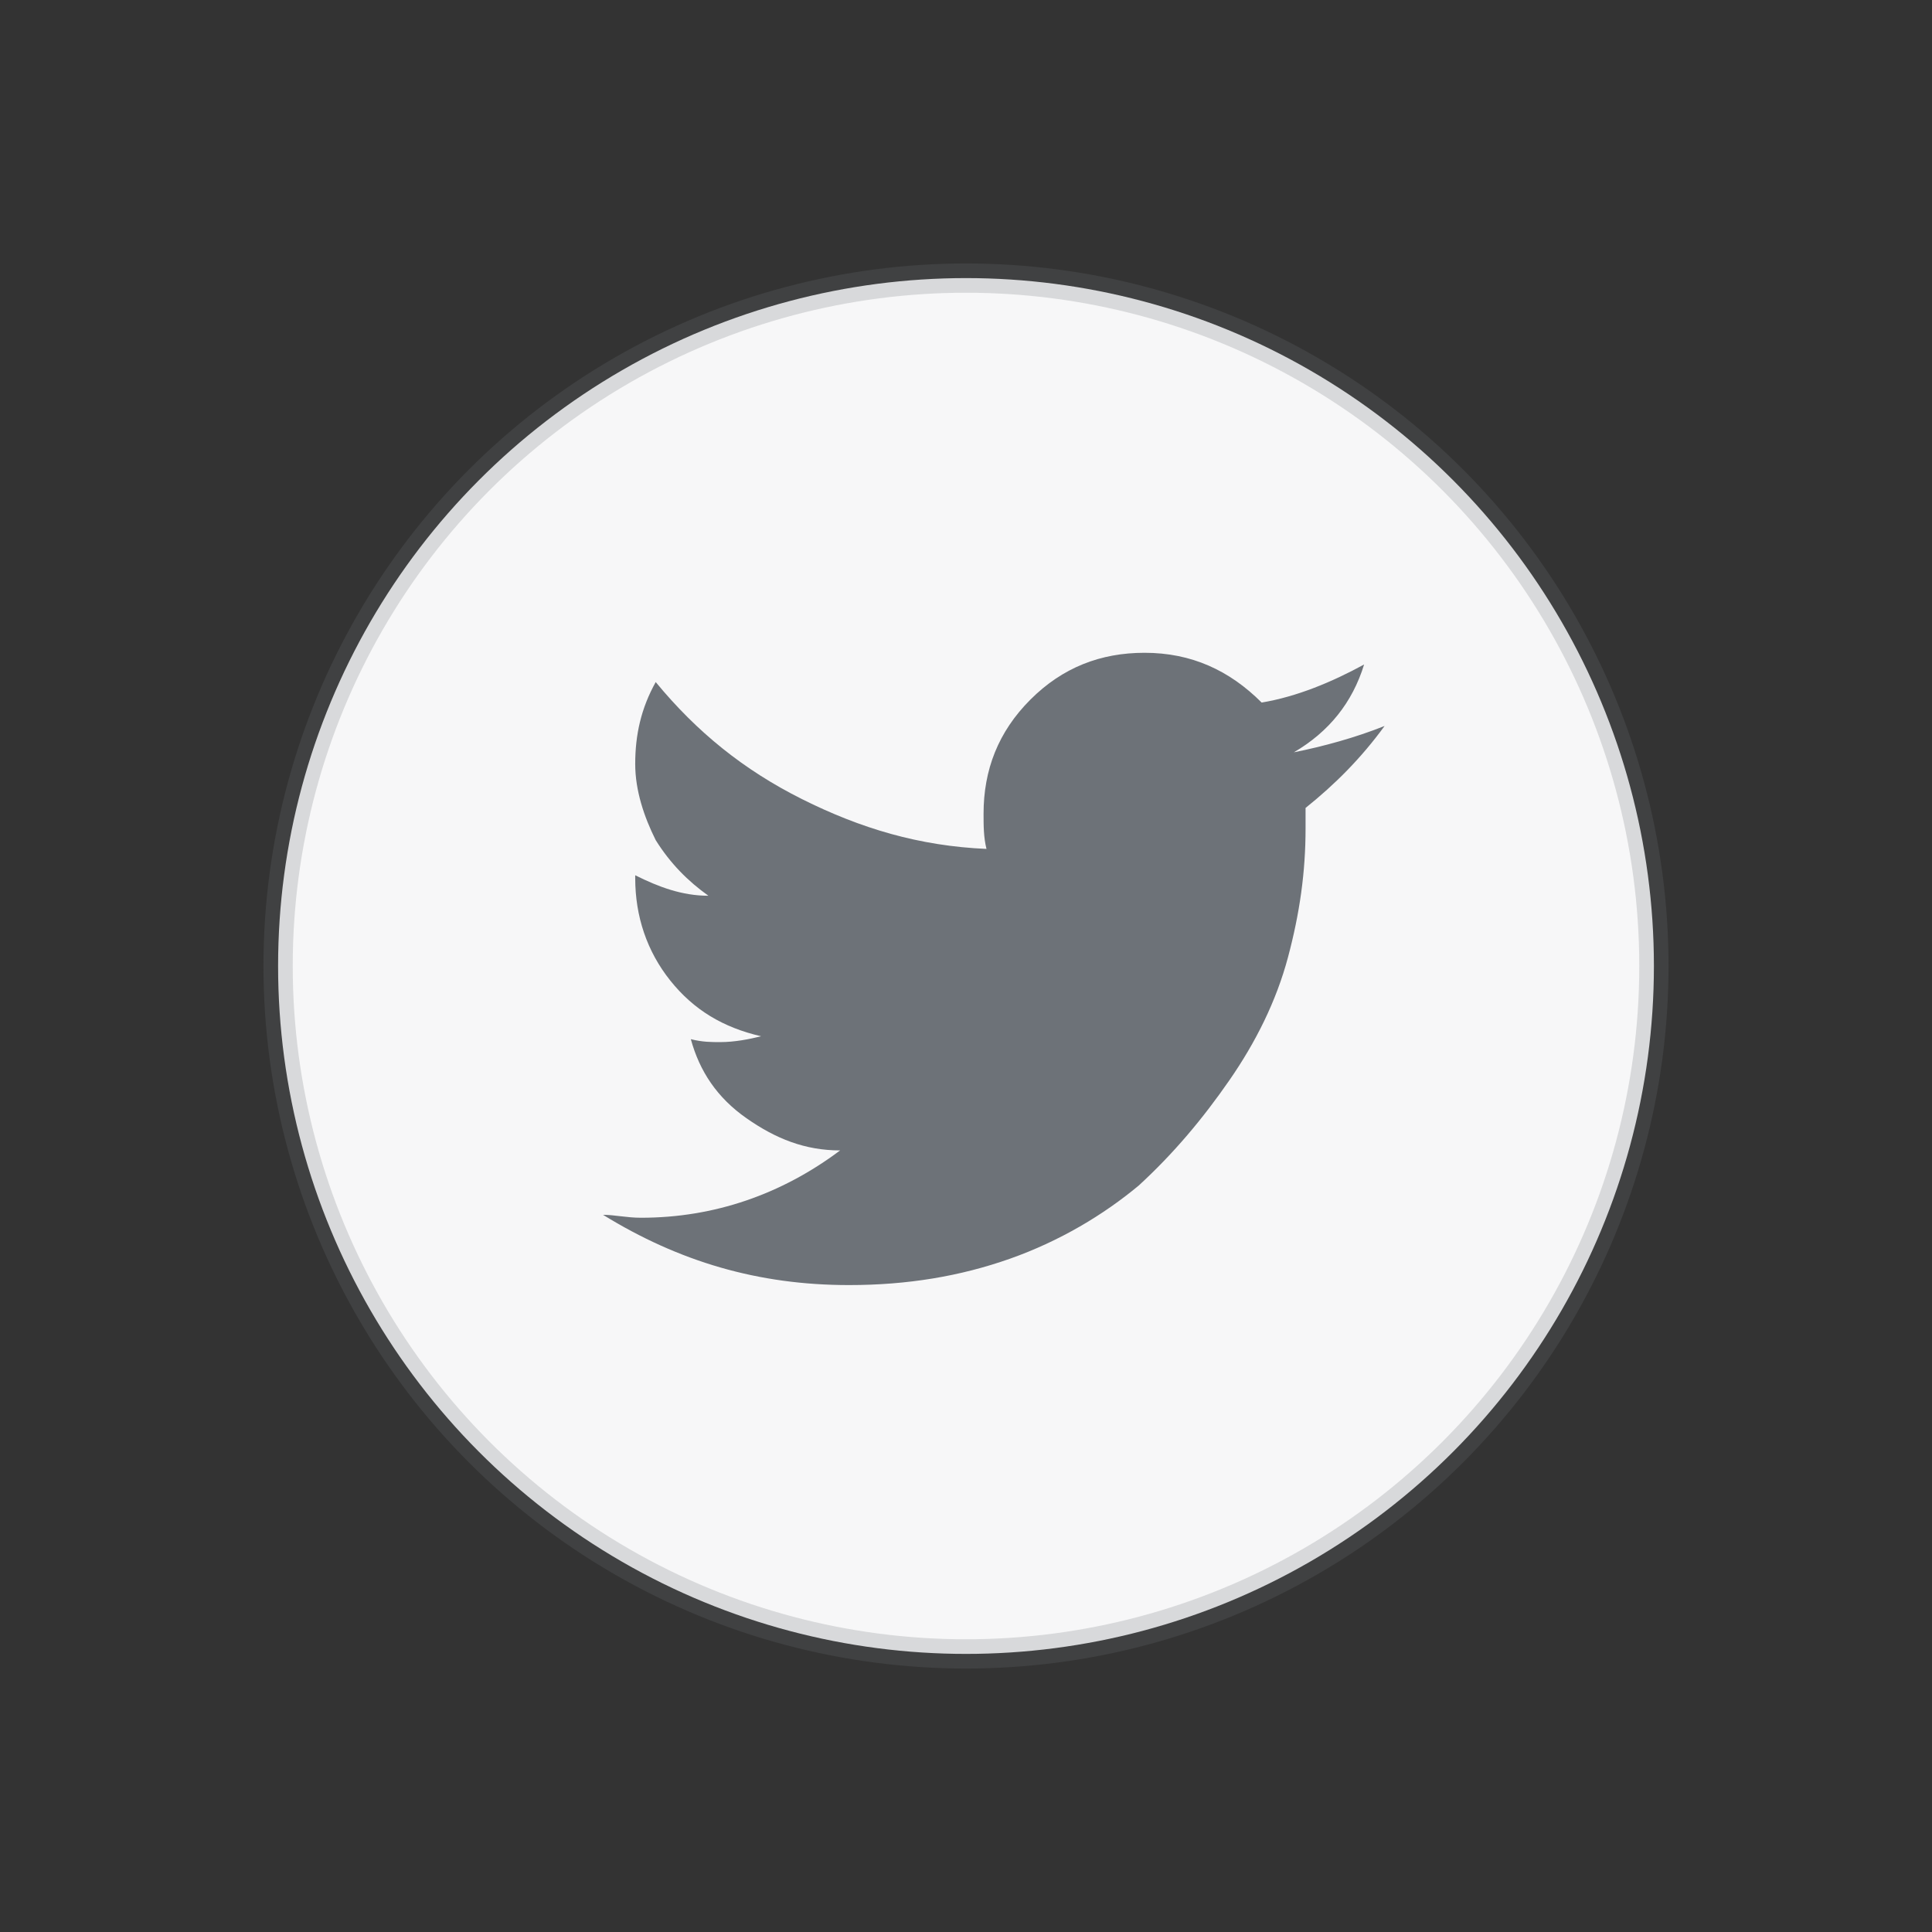
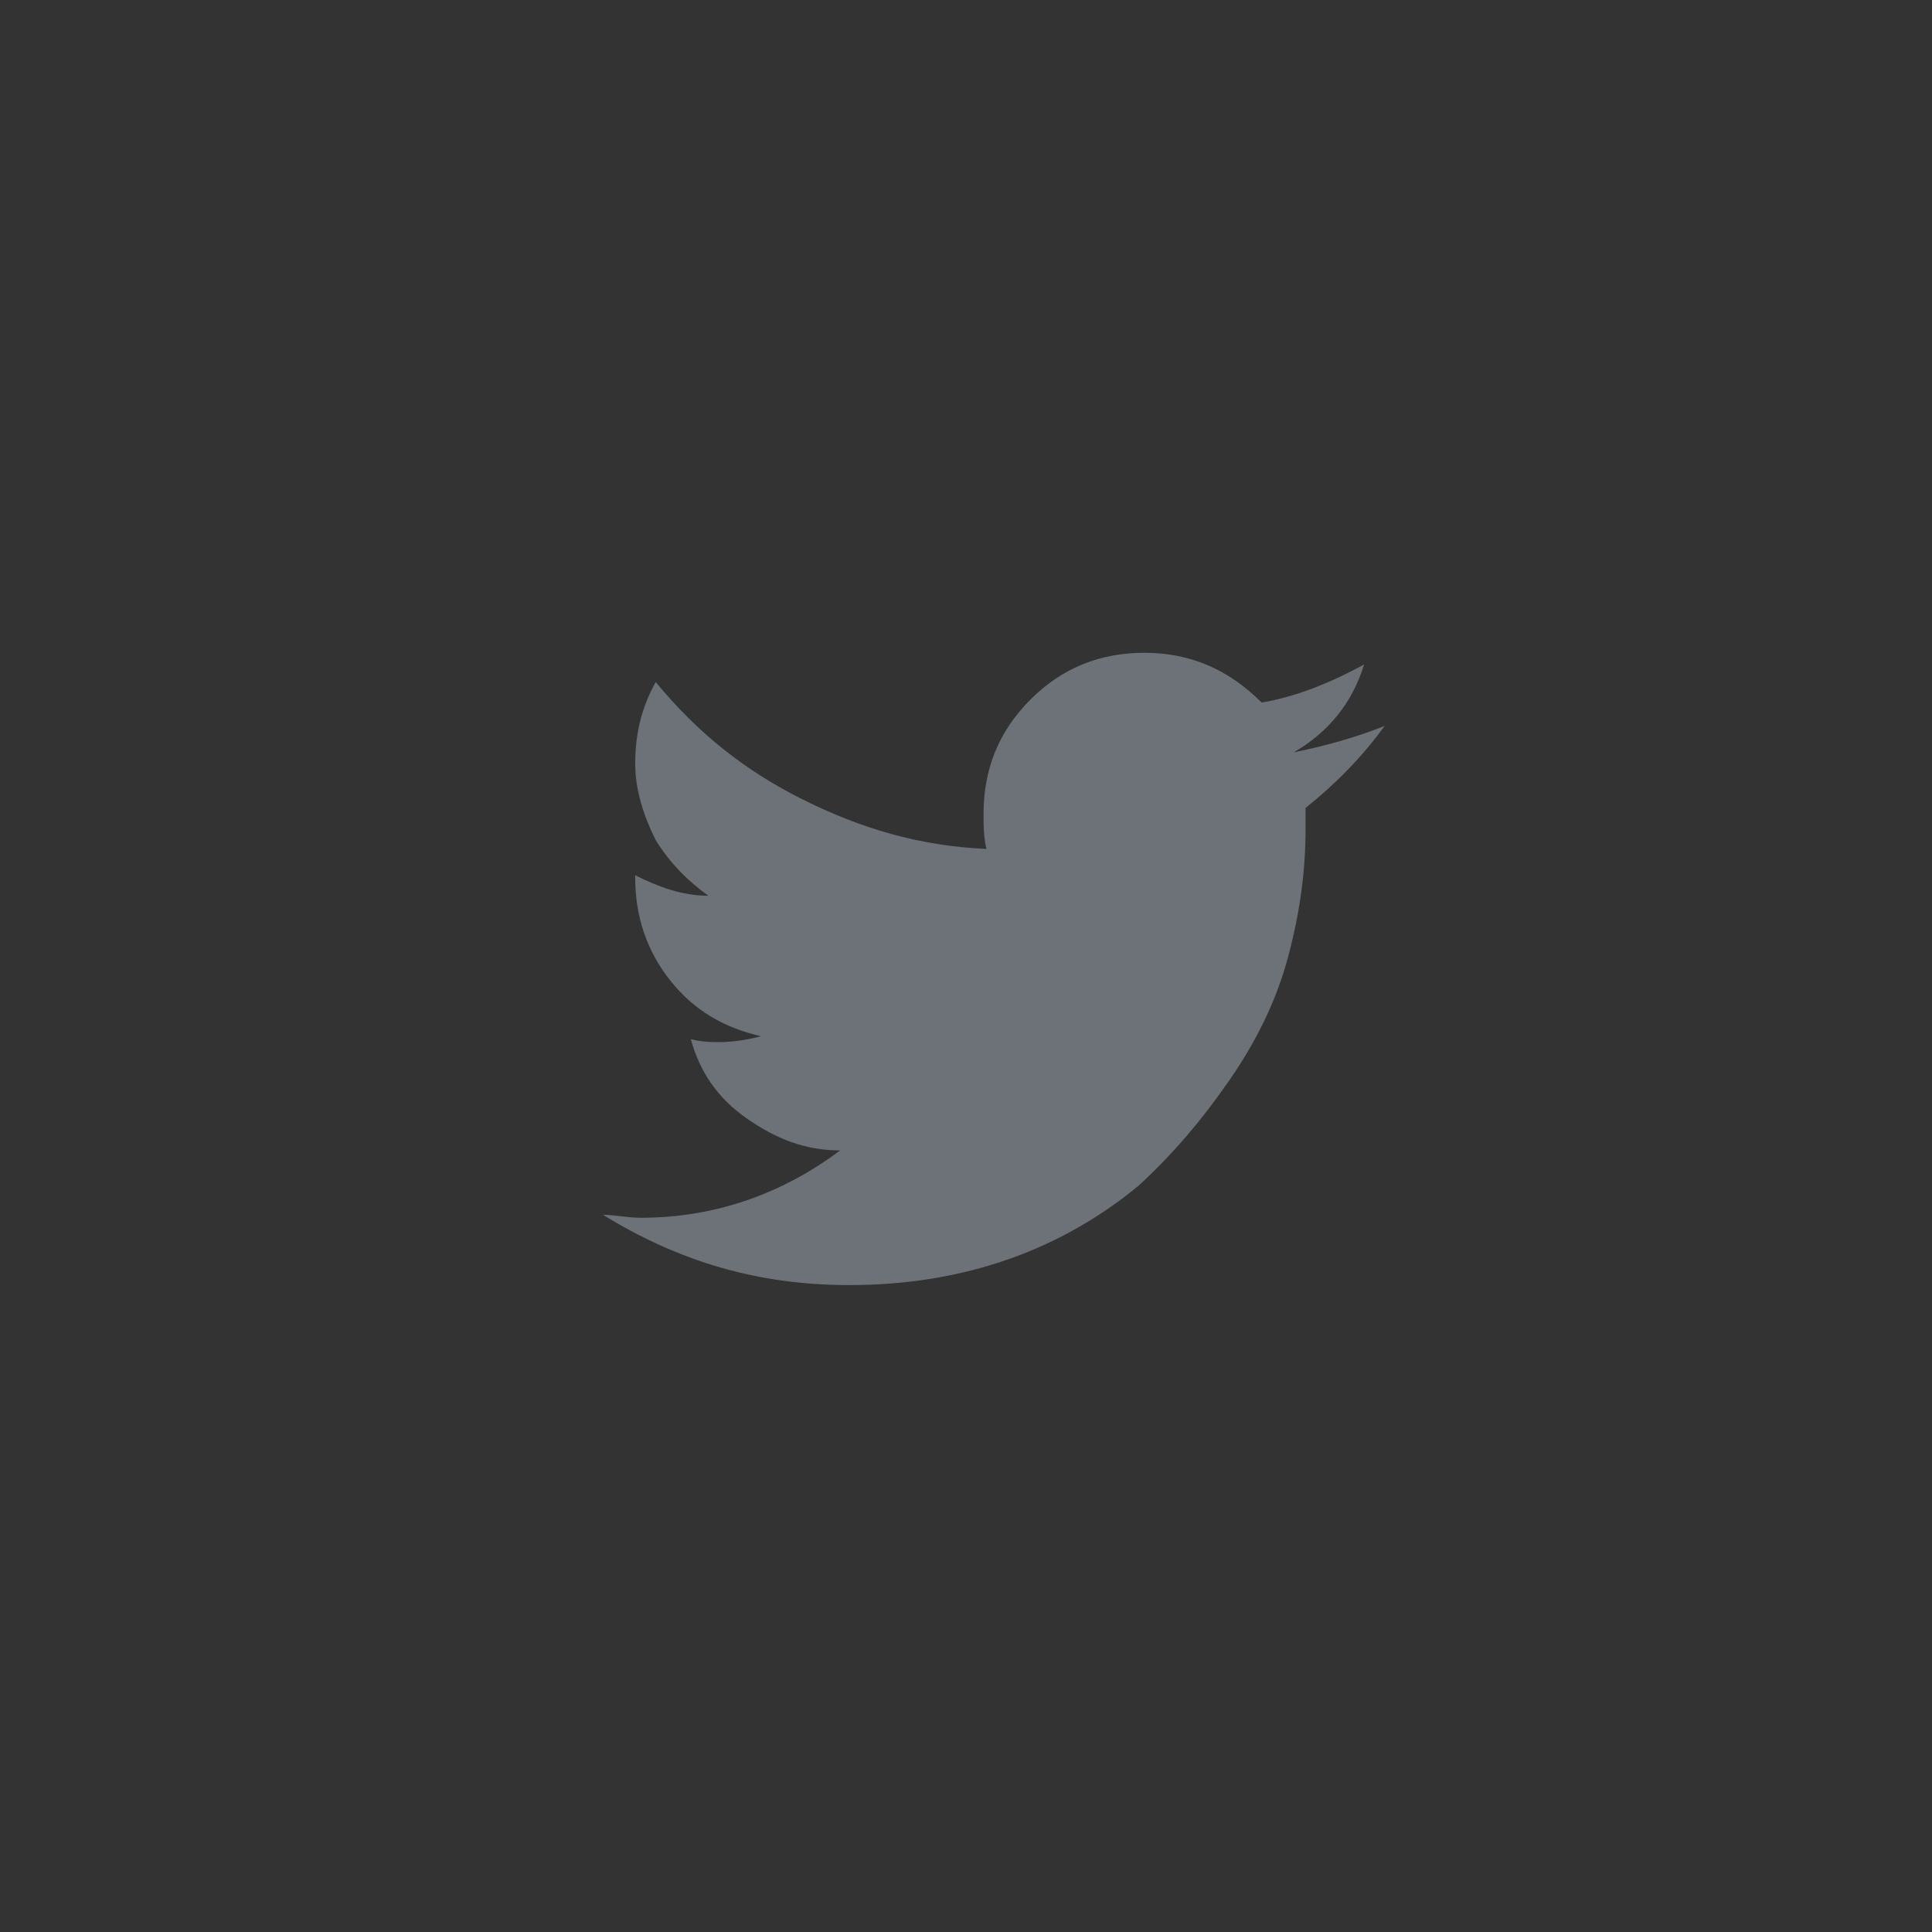
<svg xmlns="http://www.w3.org/2000/svg" version="1.1" id="Layer_1" x="0px" y="0px" viewBox="0 0 66 66" style="enable-background:new 0 0 66 66;" xml:space="preserve">
  <rect x="0" y="0" width="66" height="66" fill="#333333" stroke="none" />
  <style type="text/css">
	.st0{fill-rule:evenodd;clip-rule:evenodd;fill:#F7F7F8;stroke:#6D7278;stroke-opacity:0.224;}
	.st1{fill:#6D7278;}
</style>
  <title>twitter</title>
  <desc>Created with Sketch.</desc>
  <g id="twitter">
-     <circle id="Oval-Copy-2" class="st0" cx="33" cy="33" r="23.5" />
    <path id="_xF099_" class="st1" d="M47.3,24.8c-0.8,1.1-1.7,2-2.7,2.8c0,0.2,0,0.4,0,0.7c0,1.5-0.2,2.9-0.6,4.4   c-0.4,1.5-1.1,2.9-2,4.2s-1.9,2.5-3.1,3.6c-1.2,1-2.7,1.9-4.4,2.5c-1.7,0.6-3.5,0.9-5.5,0.9c-3.1,0-5.8-0.8-8.4-2.4   c0.4,0,0.8,0.1,1.3,0.1c2.5,0,4.8-0.8,6.8-2.3c-1.2,0-2.2-0.4-3.2-1.1c-1-0.7-1.6-1.6-1.9-2.7c0.4,0.1,0.7,0.1,1,0.1   c0.5,0,1-0.1,1.4-0.2c-1.3-0.3-2.3-0.9-3.1-1.9s-1.2-2.2-1.2-3.5v-0.1c0.8,0.4,1.6,0.7,2.5,0.7c-0.7-0.5-1.3-1.1-1.8-1.9   c-0.4-0.8-0.7-1.7-0.7-2.6c0-1,0.2-1.9,0.7-2.8c1.4,1.7,3,3,5,4s4,1.6,6.3,1.7c-0.1-0.4-0.1-0.8-0.1-1.2c0-1.5,0.5-2.8,1.6-3.9   s2.4-1.6,3.9-1.6c1.6,0,2.9,0.6,4,1.7c1.2-0.2,2.4-0.7,3.5-1.3c-0.4,1.3-1.2,2.3-2.4,3C45.2,25.5,46.3,25.2,47.3,24.8z" />
  </g>
</svg>